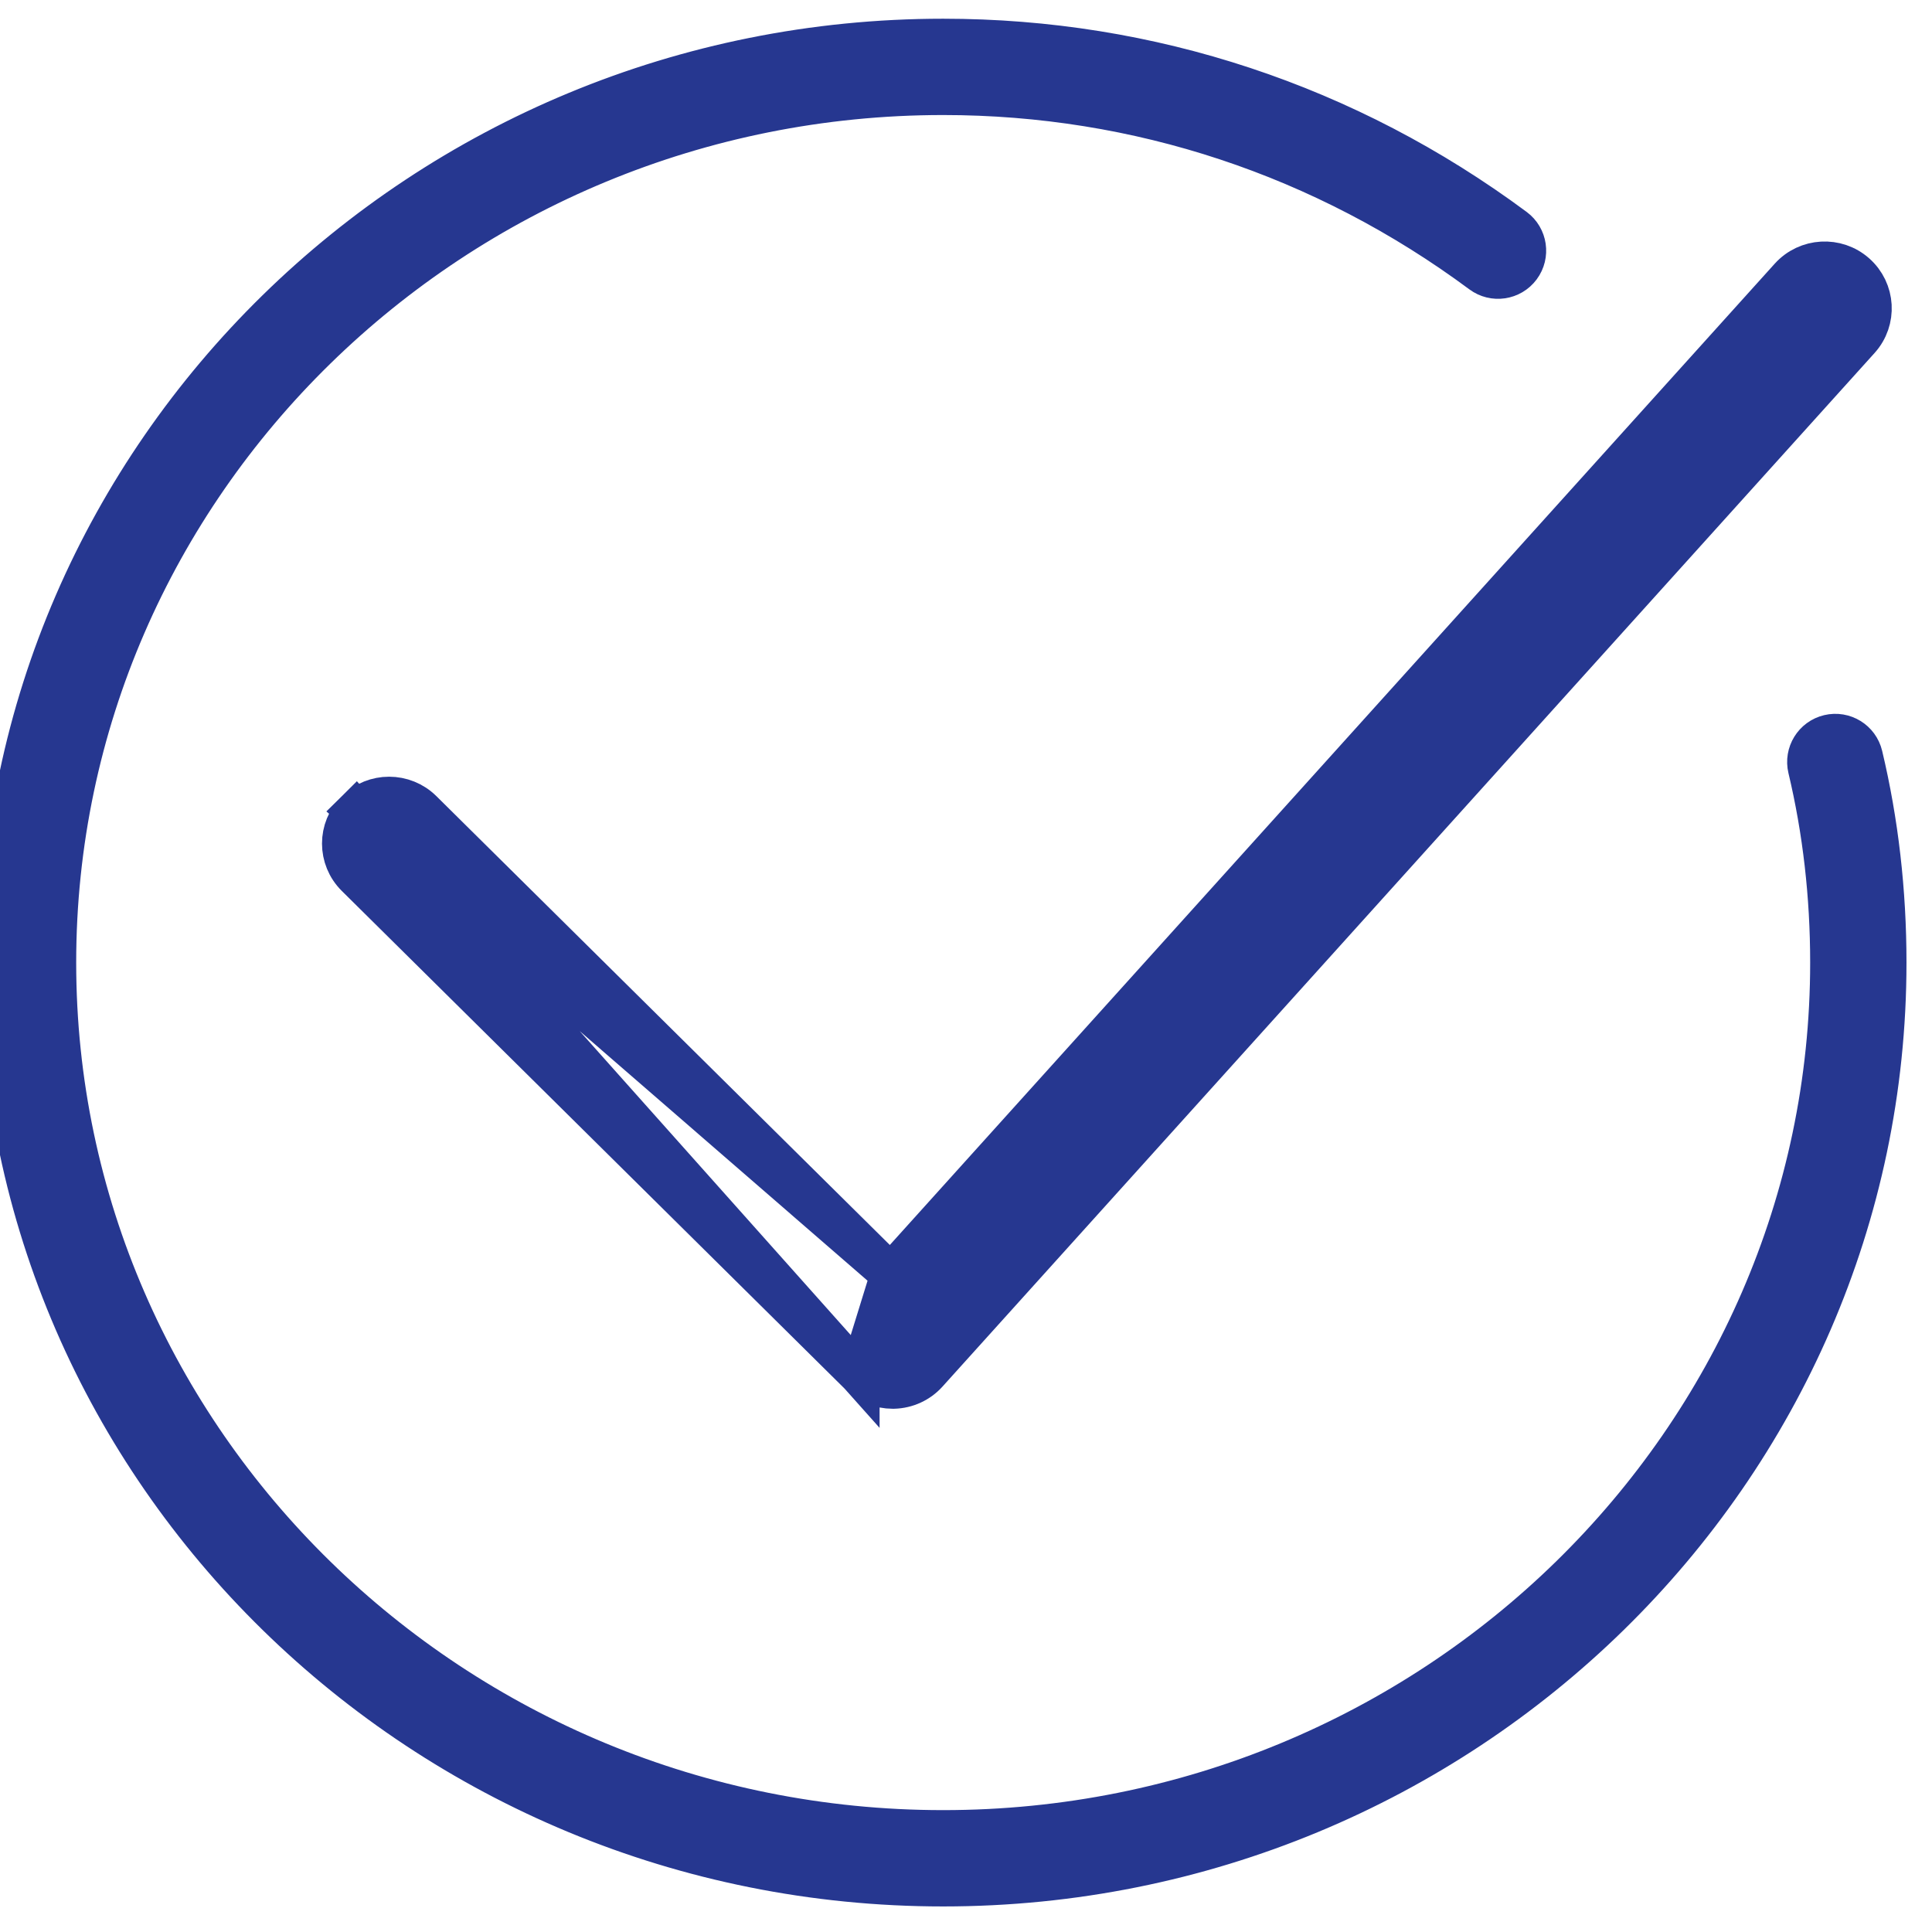
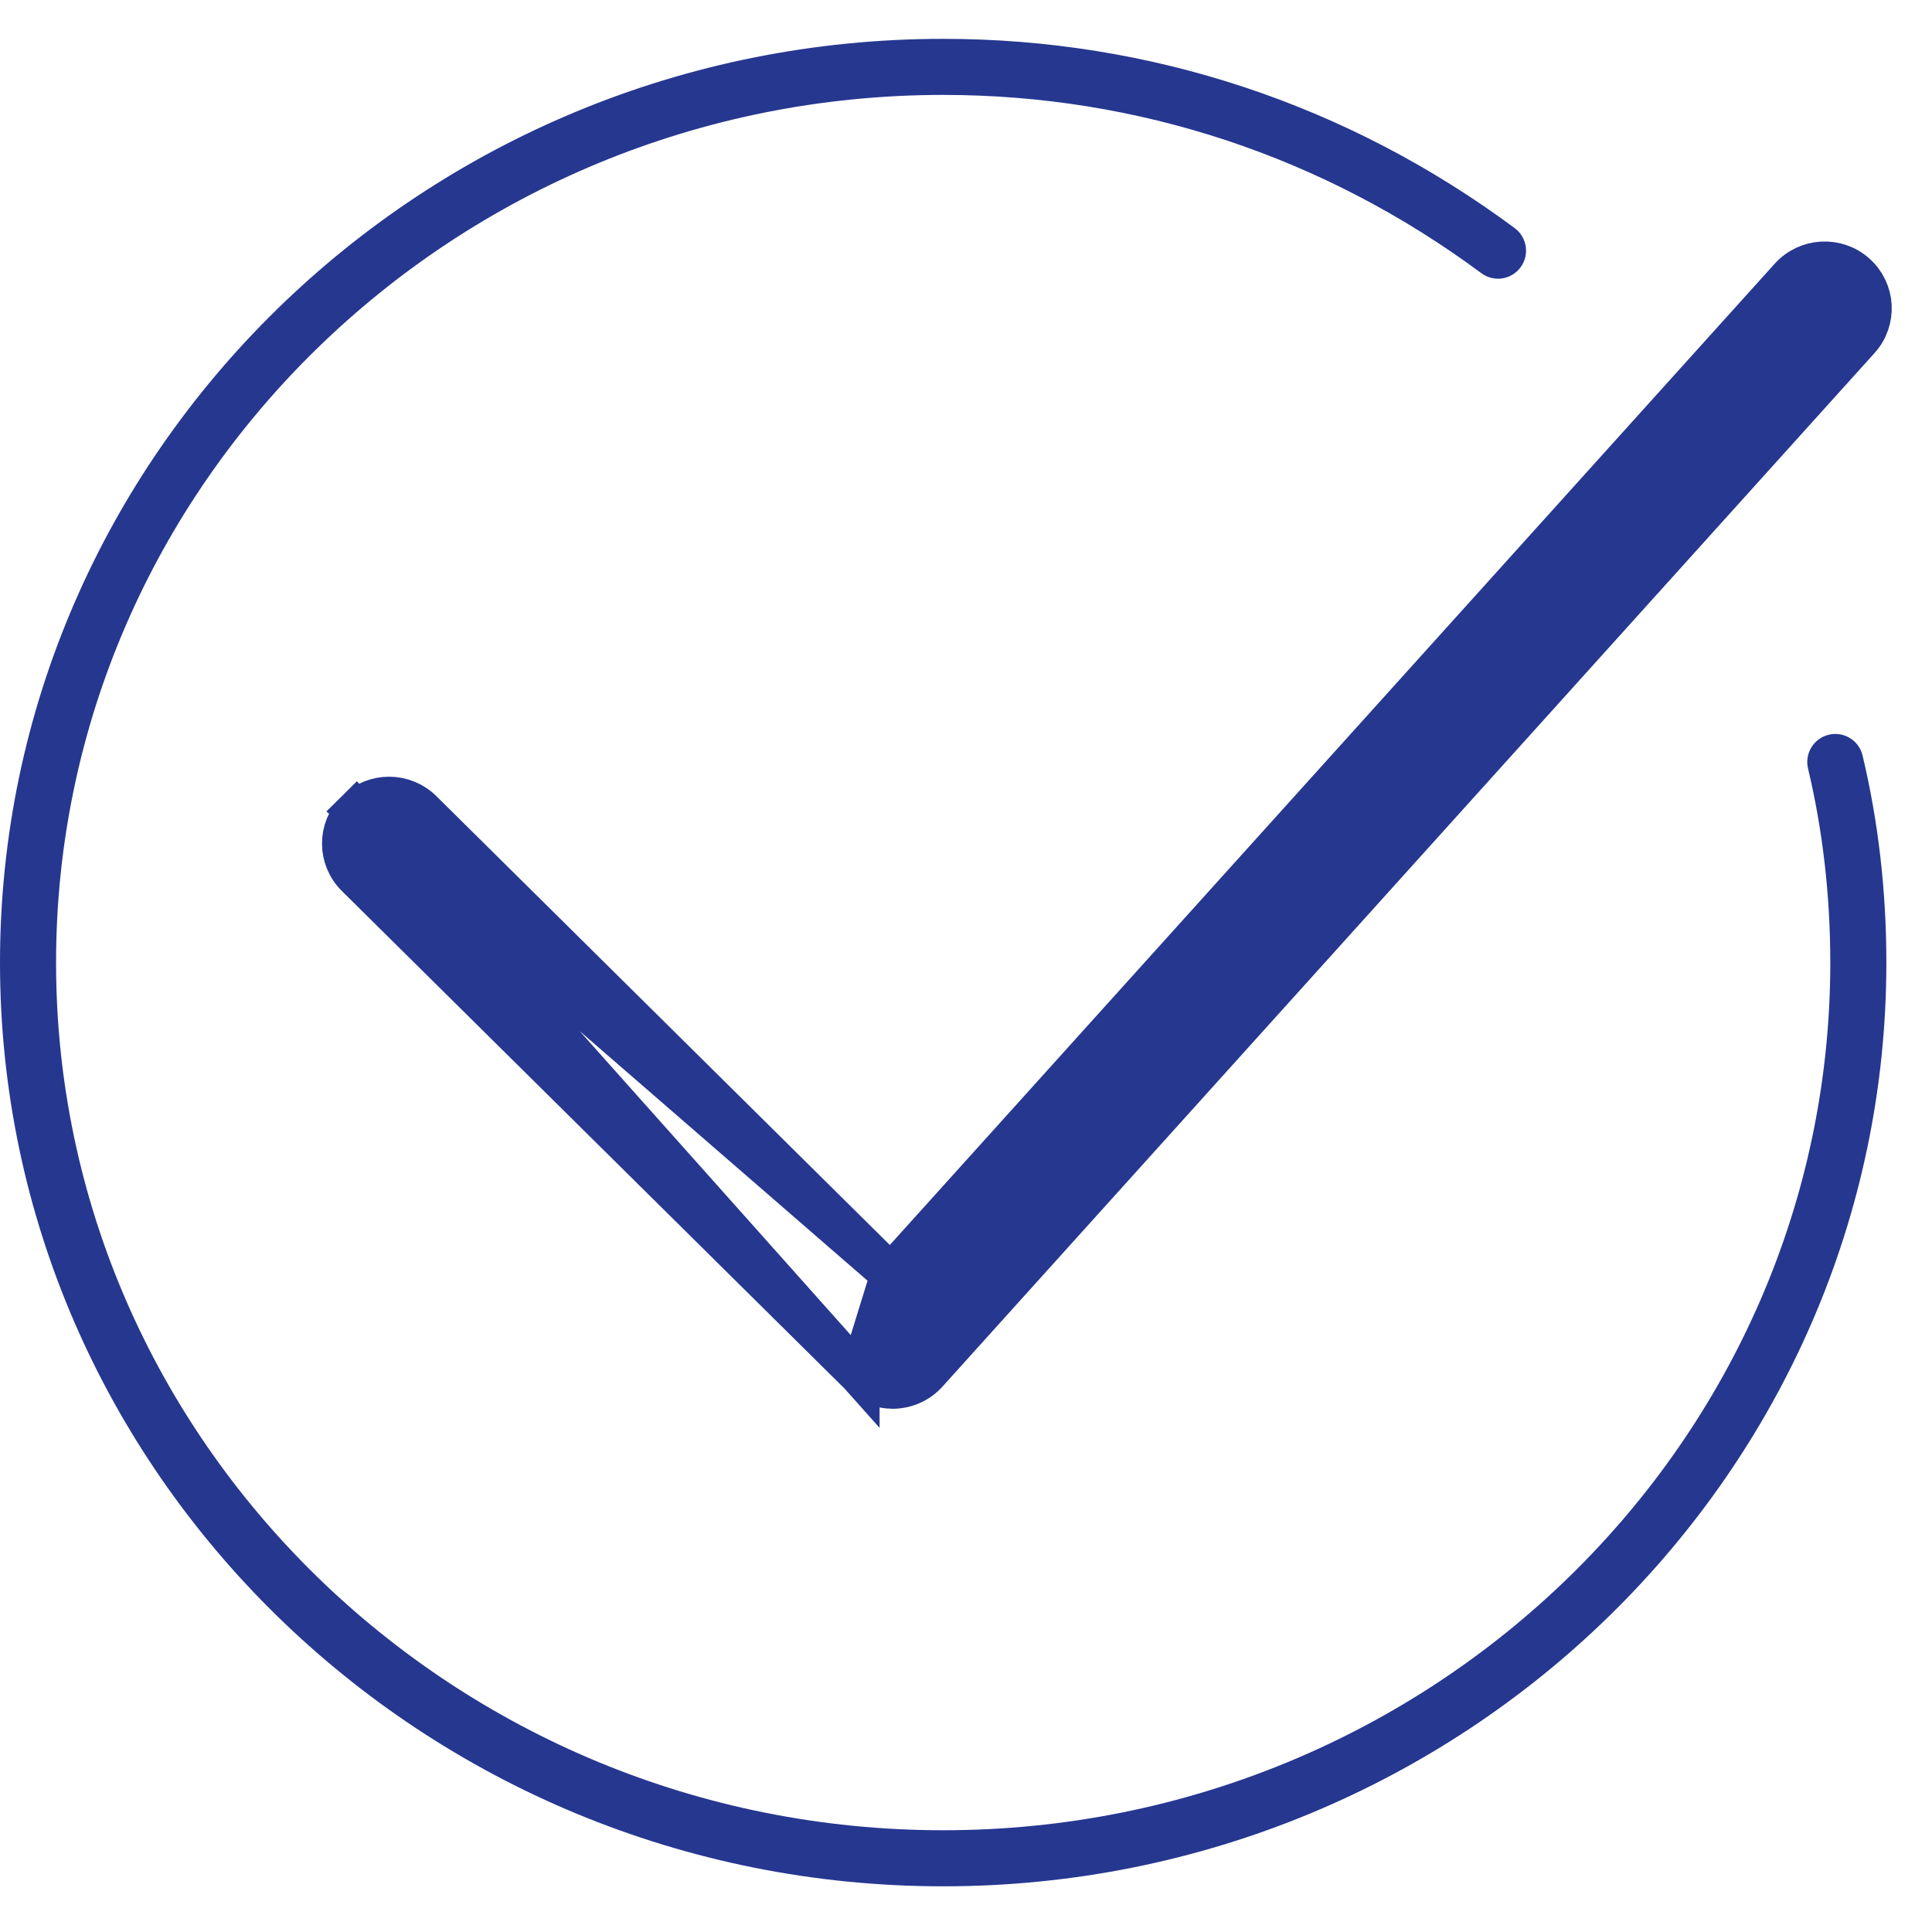
<svg xmlns="http://www.w3.org/2000/svg" width="48" height="48" viewBox="0 0 48 48" fill="none">
  <path d="M46.275 18.77C46.186 18.396 45.811 18.165 45.436 18.254C45.062 18.343 44.831 18.719 44.92 19.093C45.286 20.629 45.473 22.252 45.473 23.916C45.473 35.802 35.586 45.472 23.433 45.472C11.28 45.472 1.393 35.802 1.393 23.916C1.393 12.029 11.28 2.358 23.433 2.358C28.273 2.358 32.896 3.89 36.803 6.787C37.111 7.016 37.548 6.952 37.777 6.643C38.006 6.334 37.942 5.898 37.633 5.668C33.485 2.591 28.574 0.965 23.433 0.965C10.512 0.965 0 11.26 0 23.916C0 36.57 10.512 46.865 23.433 46.865C36.354 46.865 46.866 36.57 46.866 23.916C46.866 22.143 46.667 20.412 46.275 18.77Z" fill="#263790" />
-   <path d="M46.275 18.77C46.186 18.396 45.811 18.165 45.436 18.254C45.062 18.343 44.831 18.719 44.92 19.093C45.286 20.629 45.473 22.252 45.473 23.916C45.473 35.802 35.586 45.472 23.433 45.472C11.28 45.472 1.393 35.802 1.393 23.916C1.393 12.029 11.28 2.358 23.433 2.358C28.273 2.358 32.896 3.89 36.803 6.787C37.111 7.016 37.548 6.952 37.777 6.643C38.006 6.334 37.942 5.898 37.633 5.668C33.485 2.591 28.574 0.965 23.433 0.965C10.512 0.965 0 11.26 0 23.916C0 36.57 10.512 46.865 23.433 46.865C36.354 46.865 46.866 36.57 46.866 23.916C46.866 22.143 46.667 20.412 46.275 18.77Z" stroke="#263790" />
  <path d="M21.353 34.163L21.353 34.162L8.844 21.78L8.844 21.78C8.386 21.326 8.385 20.589 8.844 20.135L21.353 34.163ZM21.353 34.163C21.573 34.379 21.868 34.5 22.176 34.5H22.176H22.176H22.176H22.176H22.176H22.176H22.176H22.176H22.176H22.176H22.176H22.177H22.177H22.177H22.177H22.177H22.177H22.177H22.177H22.177H22.177H22.177H22.177H22.177H22.177H22.177H22.177H22.177H22.177H22.177H22.177H22.177H22.177H22.177H22.177H22.177H22.177H22.177H22.177H22.177H22.178H22.178H22.178H22.178H22.178H22.178H22.178H22.178H22.178H22.178H22.178H22.178H22.178H22.178H22.178H22.178H22.178H22.178H22.178H22.178H22.178H22.178H22.178H22.178H22.178H22.178H22.178H22.179H22.179H22.179H22.179H22.179H22.179H22.179H22.179H22.179H22.179H22.179H22.179H22.179H22.179H22.179H22.179H22.179H22.179H22.179H22.179H22.179H22.179H22.179H22.179H22.179H22.18H22.18H22.18H22.18H22.18H22.18H22.18H22.18H22.18H22.18H22.18H22.18H22.18H22.18H22.18H22.18H22.18H22.18H22.18H22.18H22.18H22.18H22.18H22.18H22.18H22.18H22.18H22.18H22.18H22.18H22.181H22.181H22.181H22.181H22.181H22.181H22.181H22.181H22.181H22.181H22.181H22.181H22.181H22.181H22.181H22.181H22.181H22.181H22.181H22.181H22.181H22.181H22.181H22.181H22.181H22.181H22.181H22.182H22.182H22.182H22.182H22.182H22.182H22.182H22.182H22.182H22.182H22.182H22.182H22.182H22.182H22.182H22.182H22.182H22.182H22.182H22.182H22.182H22.182H22.182H22.182H22.182H22.183H22.183H22.183H22.183H22.183H22.183H22.183H22.183H22.183H22.183H22.183H22.183H22.183H22.183H22.183H22.183H22.183H22.183H22.183H22.183H22.183H22.183H22.183H22.183H22.183H22.183H22.183H22.183H22.183H22.183H22.184H22.184H22.184H22.184H22.184H22.184H22.184H22.184H22.184H22.184H22.184H22.184H22.184H22.184H22.184H22.184H22.184H22.184H22.184H22.184H22.184H22.184H22.184H22.184H22.184H22.184H22.184H22.184H22.185H22.185H22.185H22.185H22.185H22.185H22.185H22.185H22.185H22.185H22.185H22.185H22.185H22.185H22.185H22.185H22.185H22.185H22.185H22.185H22.185H22.185H22.185H22.185H22.185H22.186H22.186H22.186H22.186H22.186H22.186H22.186H22.186H22.186H22.186H22.186H22.186H22.186H22.186H22.186H22.186H22.186H22.186H22.186H22.186H22.186H22.186H22.186H22.186H22.186H22.186H22.186H22.186H22.186H22.186H22.187H22.187H22.187H22.187H22.187H22.187H22.187H22.187H22.187H22.187H22.187H22.187H22.187H22.187H22.187H22.187H22.187H22.187H22.187H22.187H22.187H22.187H22.187H22.187H22.187H22.188H22.188H22.188H22.188H22.188H22.188H22.188H22.188H22.188H22.188H22.188H22.188H22.188H22.188H22.188H22.188H22.188H22.188H22.188H22.188H22.188H22.188H22.188H22.188H22.188H22.188H22.188H22.189H22.189H22.189H22.189H22.189H22.189H22.189H22.189H22.189H22.189H22.189H22.189H22.189H22.189H22.189H22.189H22.189H22.189H22.189H22.189H22.189H22.189H22.189H22.189H22.189H22.189H22.189H22.189H22.189H22.189H22.19H22.19H22.19H22.19H22.19H22.19H22.19H22.19H22.19H22.19H22.19H22.19H22.19H22.19H22.19H22.19H22.19H22.19H22.19H22.19H22.19H22.19H22.19H22.19H22.19H22.191H22.191H22.191H22.191H22.191H22.191H22.191H22.191H22.191H22.191H22.191H22.191H22.191H22.191H22.191H22.191H22.191H22.191H22.191H22.191H22.191H22.191H22.191H22.191H22.191H22.191H22.191H22.192H22.192H22.192H22.192H22.192H22.192H22.192H22.192H22.192H22.192H22.192H22.192H22.192H22.192H22.192H22.192H22.192H22.192H22.192H22.192H22.192H22.192H22.192H22.192H22.192H22.192H22.192H22.192H22.192H22.192H22.193H22.193H22.193H22.193H22.193H22.193H22.193H22.193H22.193H22.193H22.193H22.193H22.193H22.193H22.193H22.193H22.193H22.193H22.193H22.193H22.193H22.193H22.193H22.193H22.194H22.194H22.194H22.194H22.194H22.194H22.194H22.194H22.194H22.194H22.194H22.194H22.194H22.194H22.194H22.194H22.194H22.194H22.194H22.194H22.194H22.194H22.194H22.194H22.194H22.194H22.194H22.195H22.195H22.195H22.195H22.195H22.195H22.195H22.195H22.195H22.195V34.5L22.208 34.5C22.528 34.491 22.831 34.352 23.045 34.114L23.045 34.114L46.202 8.435L46.202 8.435C46.634 7.956 46.591 7.22 46.108 6.793C45.629 6.369 44.894 6.41 44.464 6.886L44.464 6.886L22.128 31.655M21.353 34.163L22.128 31.655M22.128 31.655L10.49 20.135C10.035 19.685 9.299 19.684 8.844 20.135L22.128 31.655Z" fill="#263790" stroke="#263790" />
</svg>